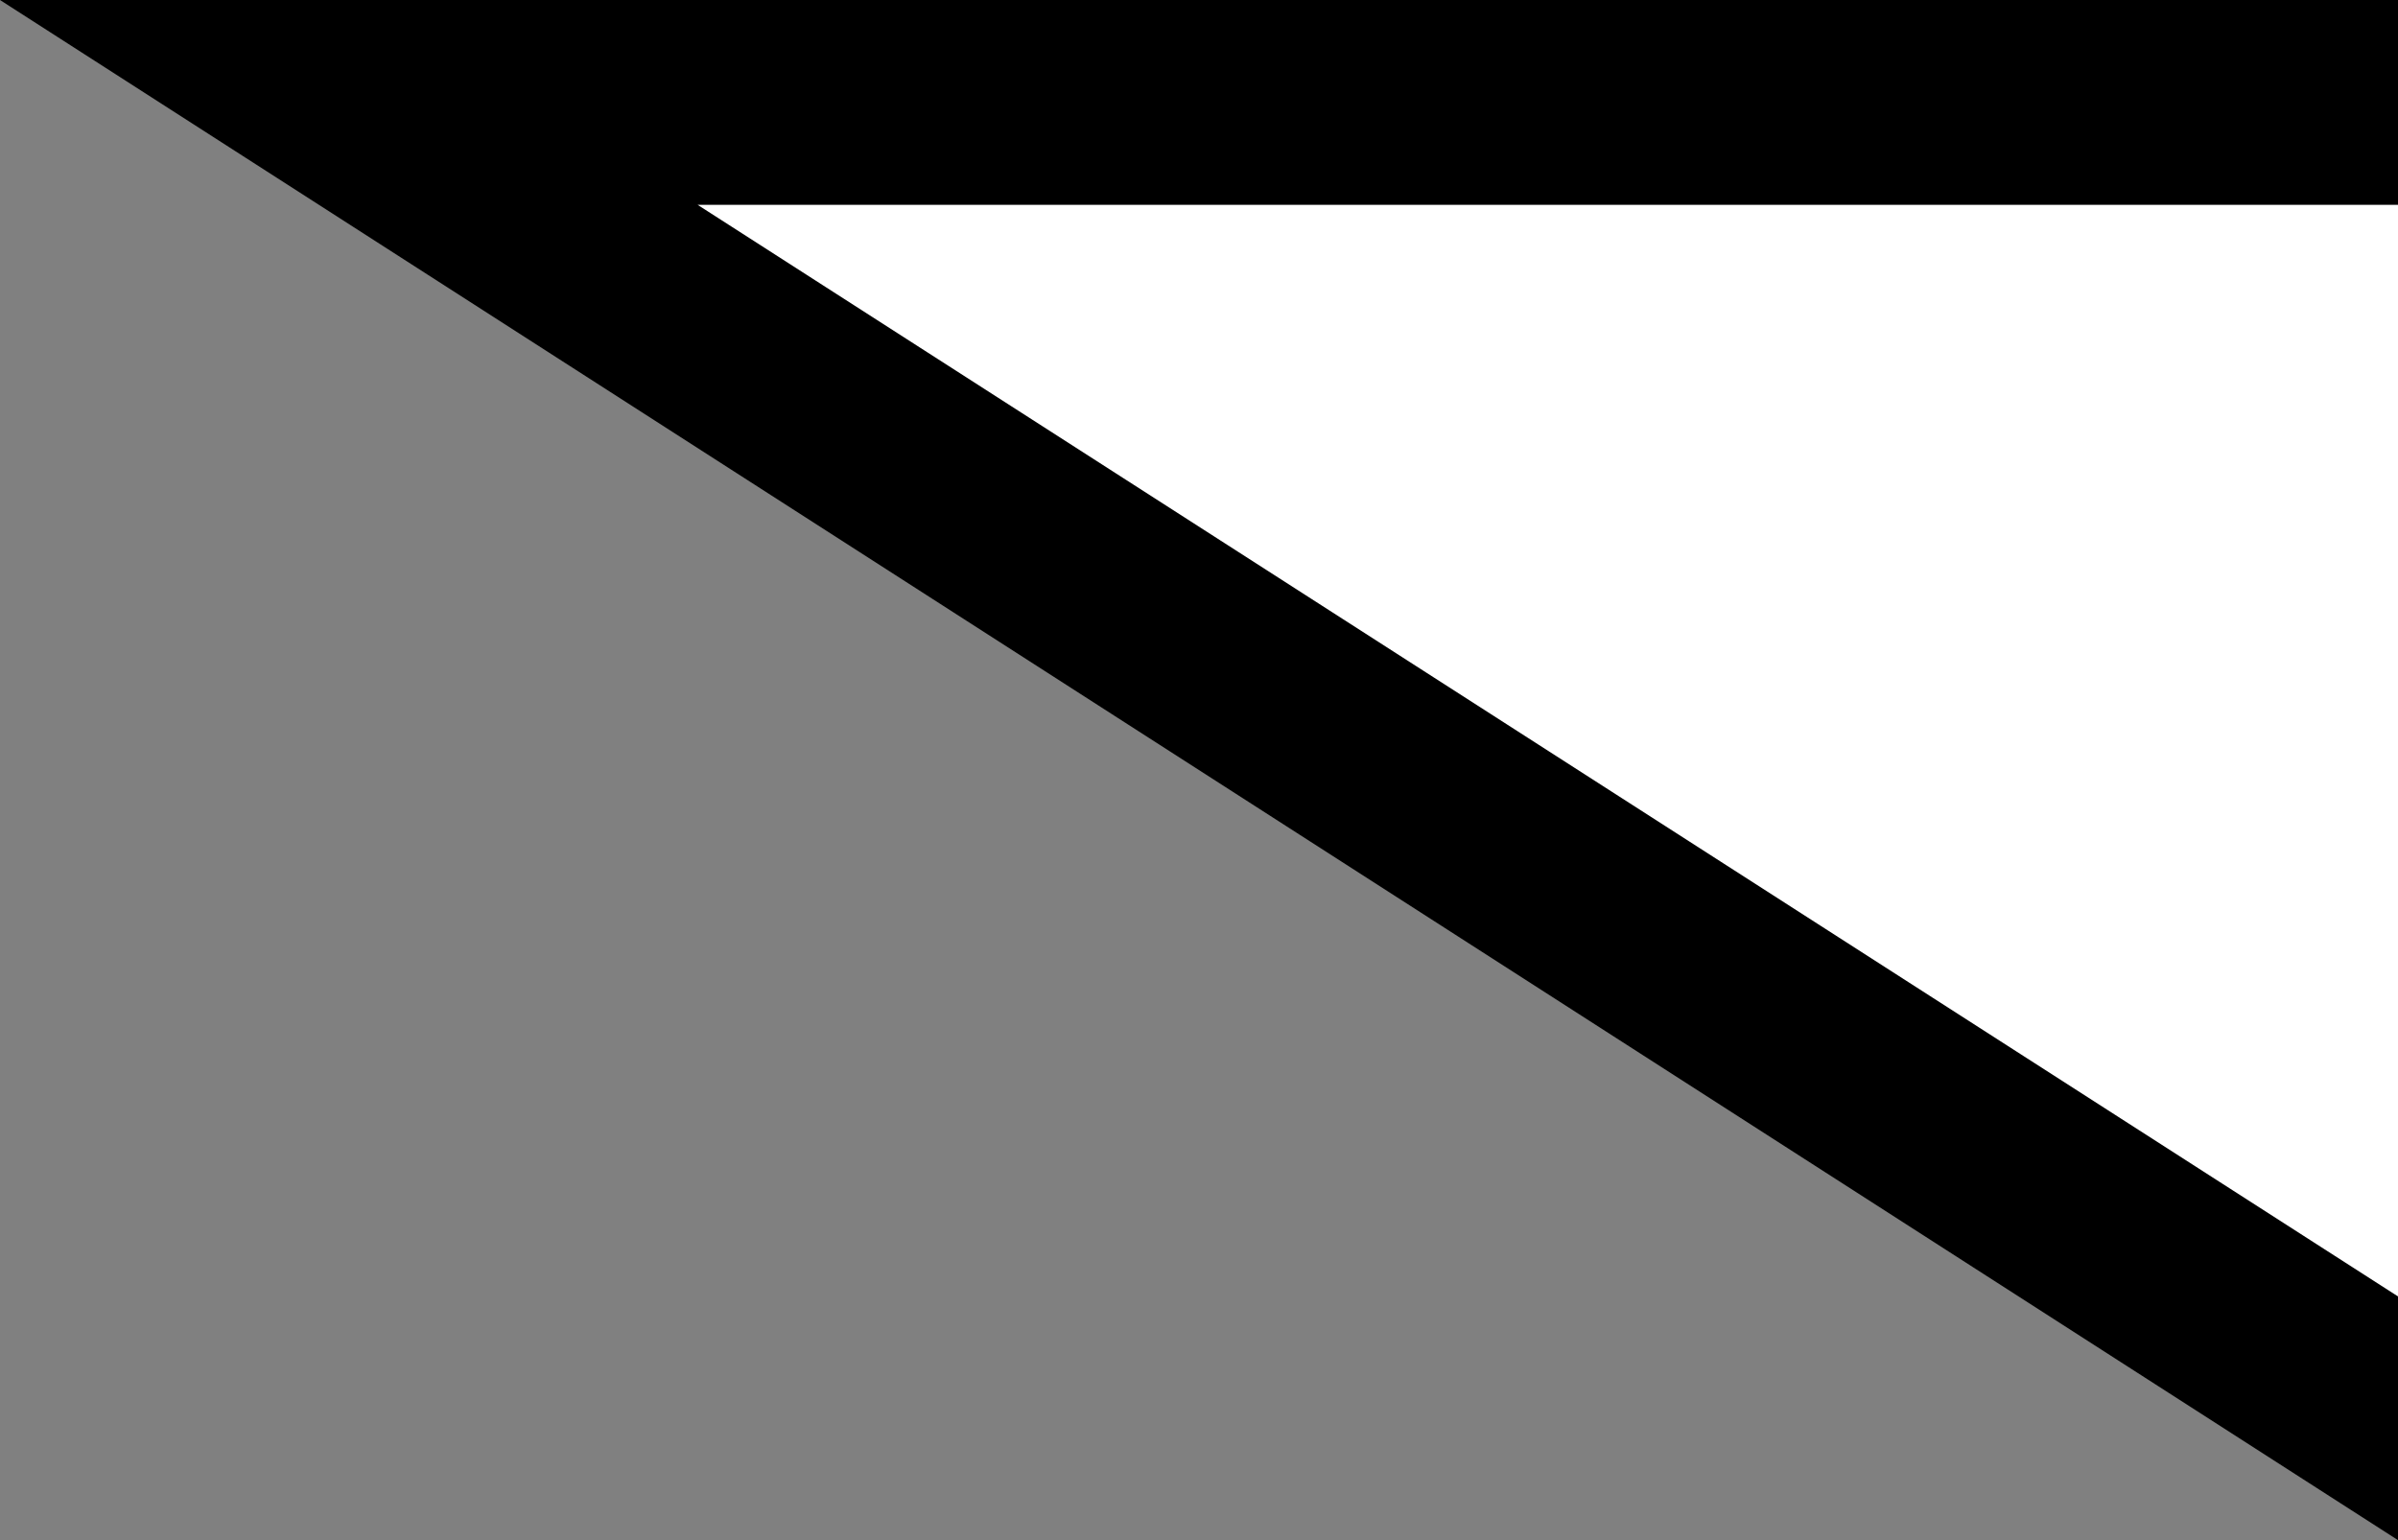
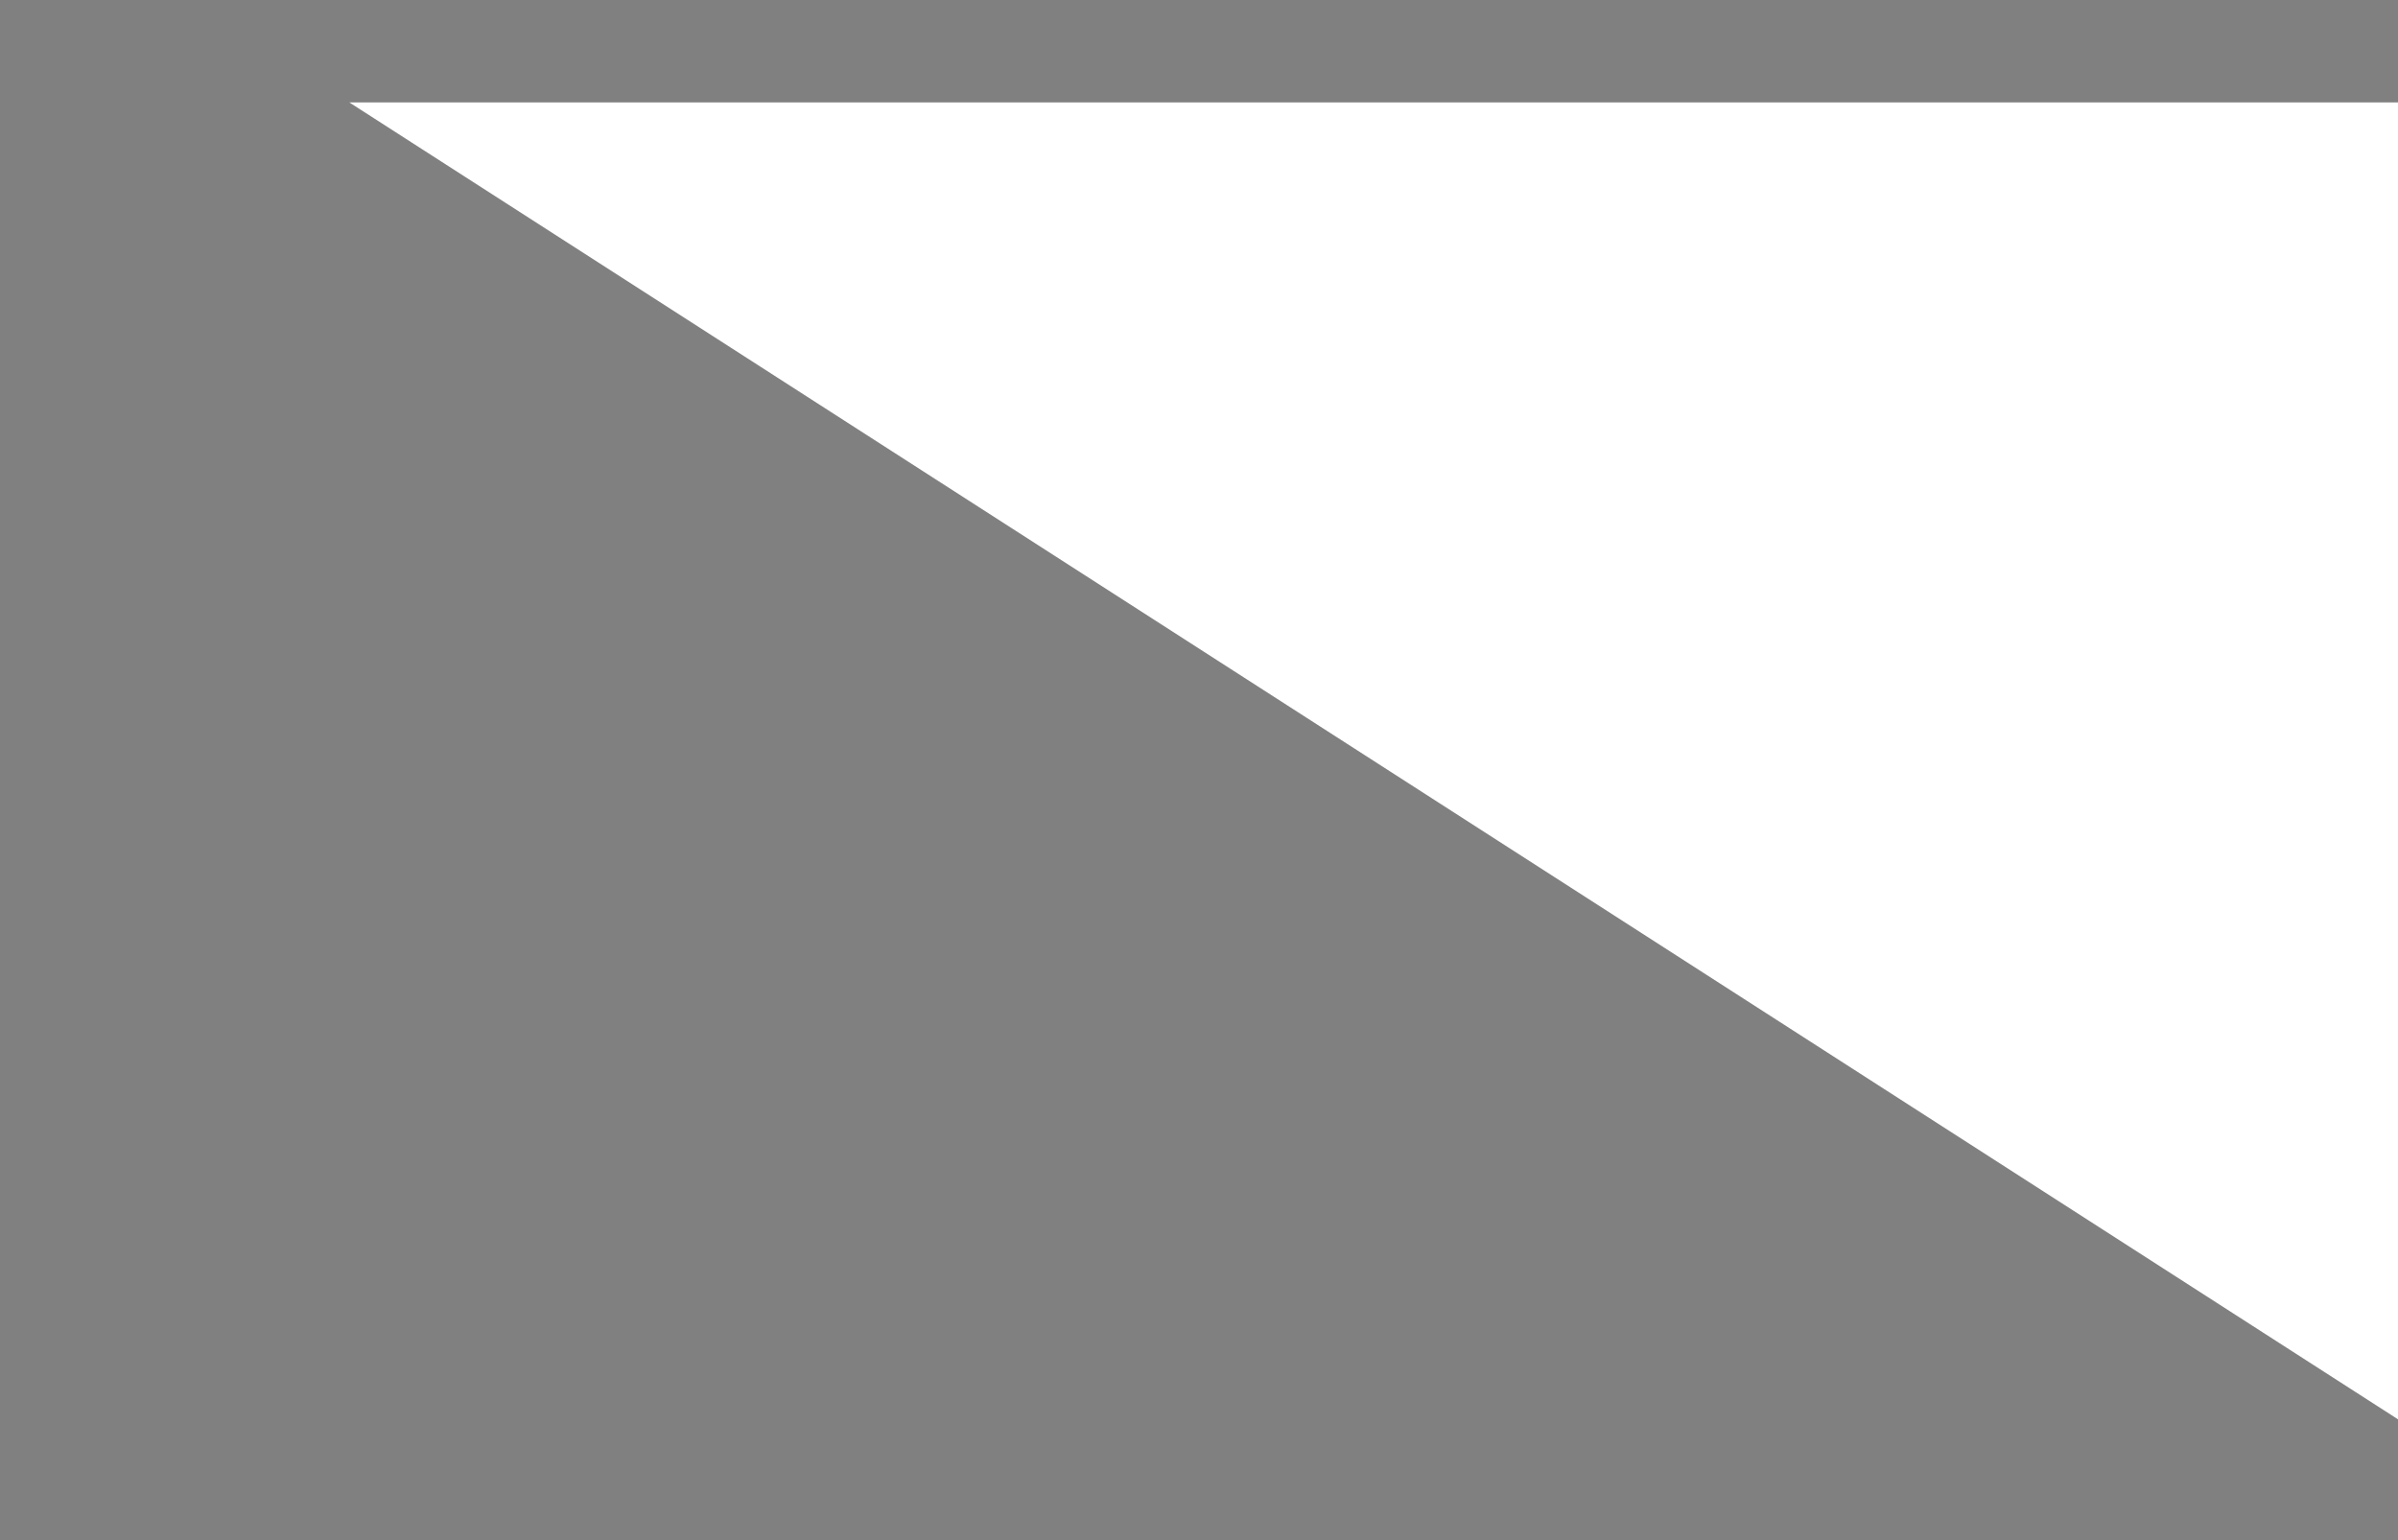
<svg xmlns="http://www.w3.org/2000/svg" id="Layer_2" data-name="Layer 2" width="23.41" height="15.04" viewBox="0 0 23.41 15.04">
  <rect x="0" y="0" width="23.41" height="15.04" fill="#808080" stroke="none" />
  <g id="Layer_1-2" data-name="Layer 1">
    <g>
      <polygon points="23.41 1 23.41 13.86 3.41 1 23.41 1" style="fill: #fff;" />
-       <path d="M0,0l23.41,15.04v-2.38L6.81,2h16.6V0H0Z" />
    </g>
  </g>
</svg>